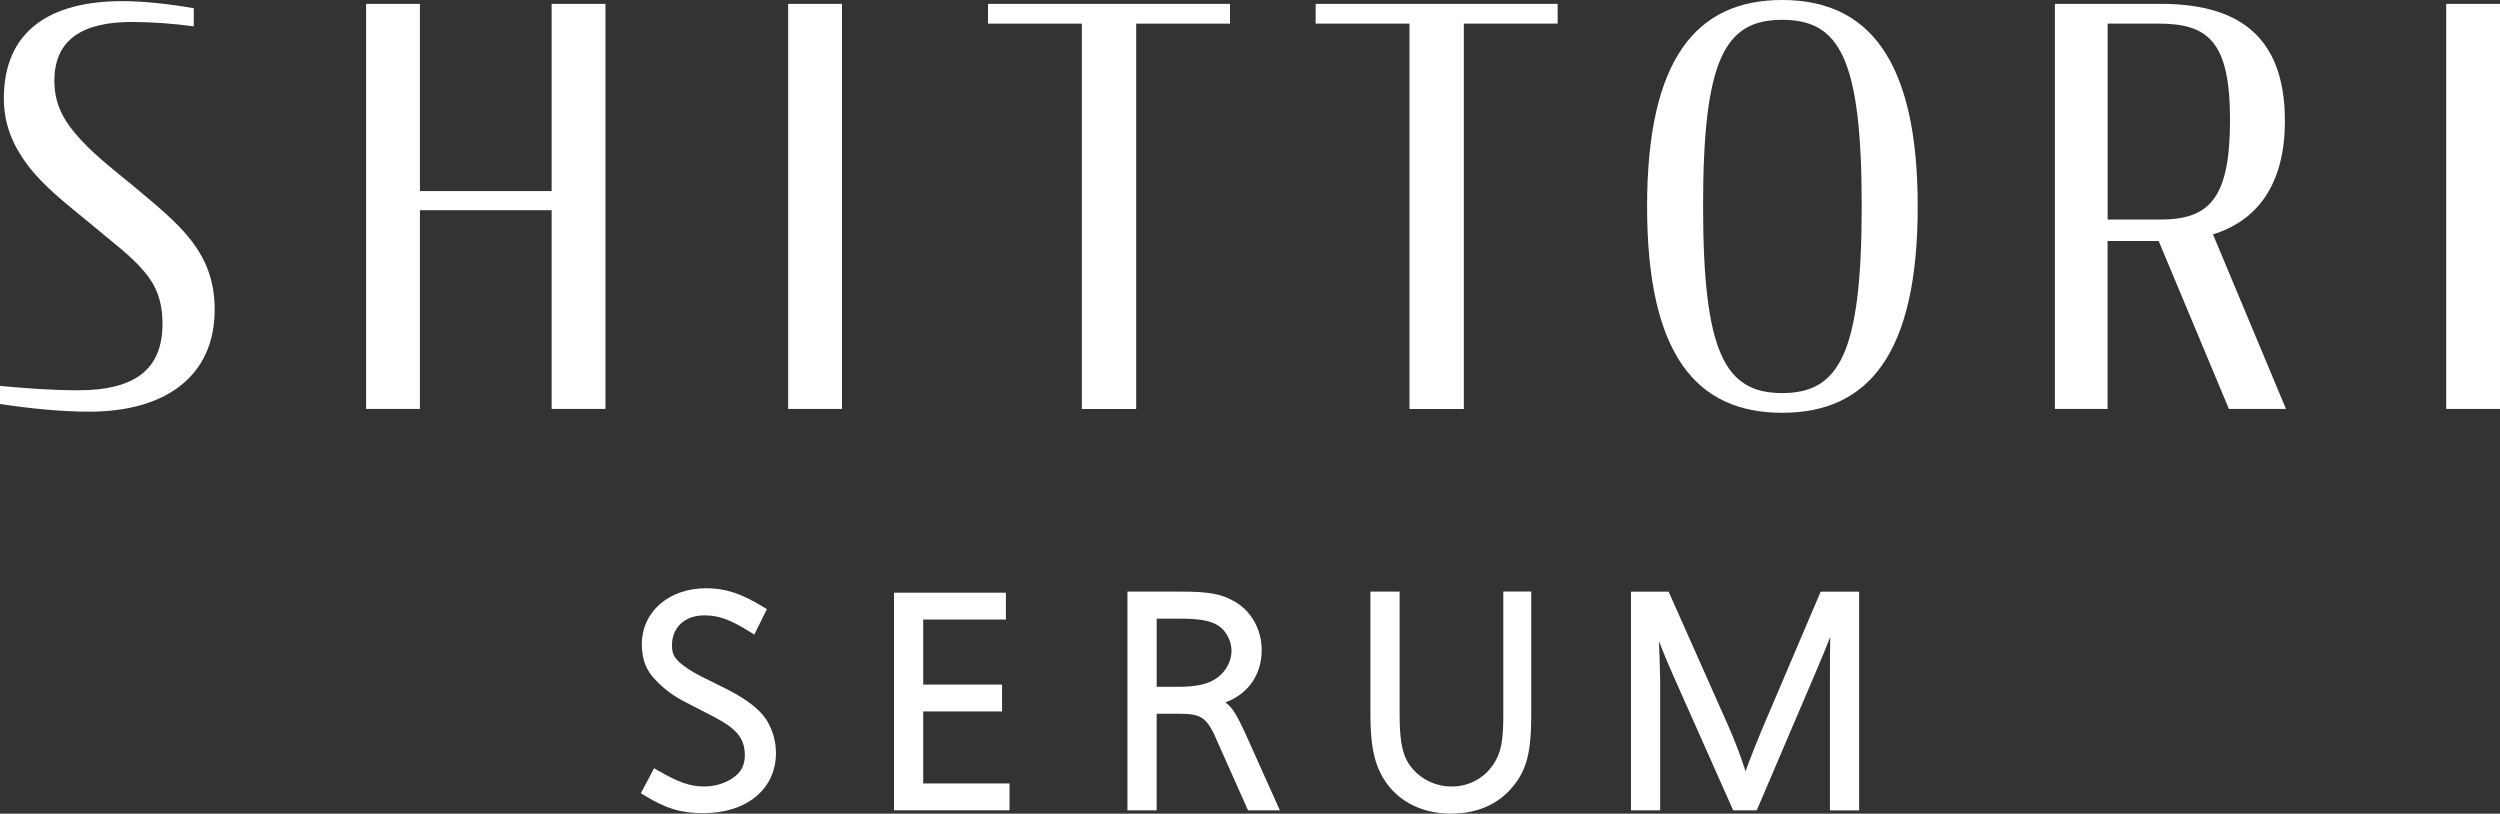
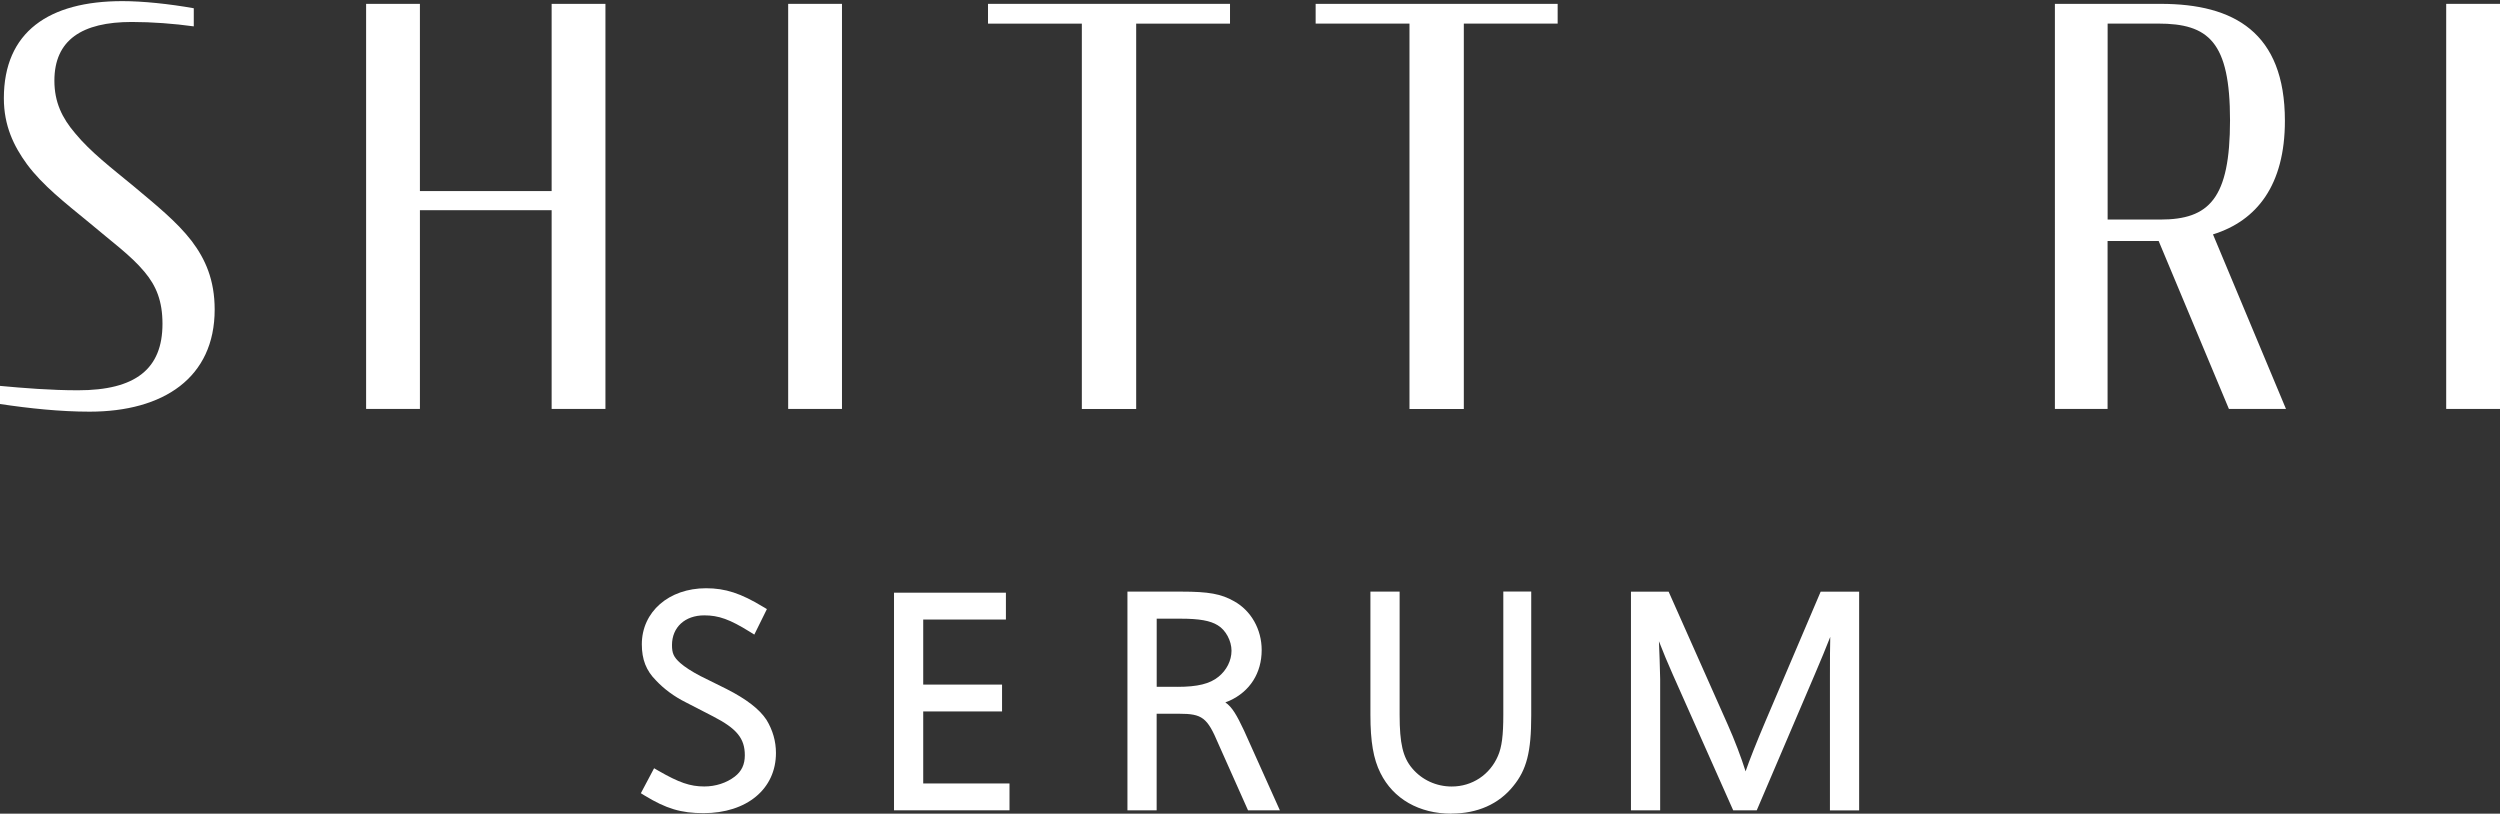
<svg xmlns="http://www.w3.org/2000/svg" id="_レイヤー_2" viewBox="0 0 466.52 151.84">
  <rect x="0" y="0" width="466.52" height="151.84" fill="#333333" stroke="none" />
  <defs>
    <style>.cls-1{fill:#fff;}</style>
  </defs>
  <g id="design">
    <g>
      <g>
        <path class="cls-1" d="m131.29,151.74c-4.2,0-6.97-.83-11.02-3.3l-.68-.42,2.47-4.66.76.44c3.88,2.24,5.97,2.96,8.61,2.96,2.12,0,4.14-.66,5.68-1.84,1.28-.99,1.88-2.25,1.88-3.98,0-3.15-1.5-4.98-5.93-7.26l-5.14-2.65c-2.1-1.05-4.01-2.45-5.52-4.07-1.81-1.81-2.63-3.89-2.63-6.73,0-6.06,5.04-10.46,11.99-10.46,3.6,0,6.5.95,10.68,3.49l.67.4-2.35,4.76-.8-.5c-3.76-2.34-5.84-3.09-8.54-3.09-3.6,0-6.02,2.22-6.02,5.54,0,1.56.32,2.25,1.54,3.35.82.73,2.19,1.61,3.76,2.43l4.84,2.4c3.73,1.89,6.18,3.78,7.49,5.77,1.18,1.94,1.77,4.01,1.77,6.19,0,6.72-5.44,11.23-13.54,11.23" />
        <polygon class="cls-1" points="166.83 151.21 166.83 110.6 187.71 110.6 187.71 115.61 172.28 115.61 172.28 127.75 186.99 127.75 186.99 132.76 172.28 132.76 172.28 146.2 188.38 146.2 188.38 151.21 166.83 151.21" />
        <path class="cls-1" d="m232.89,151.21l-5.56-12.47c-2.04-4.83-2.99-5.55-7.27-5.55h-4.22v18.02h-5.45v-40.81h10.03c5.14,0,7.45.42,9.88,1.8,3.17,1.76,5.14,5.25,5.14,9.1,0,4.29-2.19,7.74-6.02,9.47-.26.11-.51.21-.76.3,1.28.88,2.14,2.4,3.48,5.24l6.7,14.91h-5.95Zm-13.19-23.04c3.77,0,6.06-.56,7.68-1.88,1.52-1.22,2.43-3.03,2.43-4.86s-1.06-3.85-2.57-4.75c-1.38-.86-3.45-1.23-6.91-1.23h-4.48v12.71h3.86Z" />
        <path class="cls-1" d="m270.86,151.84c-6.04,0-10.87-2.76-13.26-7.59-1.31-2.61-1.87-5.86-1.87-10.85v-23h5.45v23c0,5.32.61,7.93,2.34,9.97,1.81,2.16,4.49,3.4,7.38,3.4,3.82,0,7.13-2.19,8.64-5.73.71-1.64.99-3.79.99-7.65v-23h5.21v23.14c0,6.78-.85,10.11-3.36,13.17-2.68,3.34-6.67,5.12-11.52,5.12" />
        <path class="cls-1" d="m341.48,151.21v-25.16c0-3.02.01-5.32.06-7.2-.81,2.07-1.75,4.35-2.89,7.01l-10.83,25.36h-4.39l-11.27-25.34c-.9-2.02-1.81-4.2-2.59-6.22.1,2.12.17,4.54.23,7.05v24.51h-5.45v-40.81h7.03l11.03,24.81c1.27,2.85,2.5,6.08,3.33,8.72.76-2.2,1.99-5.29,3.7-9.33l10.31-24.2h7.18v40.81h-5.45Z" />
      </g>
      <g>
        <path class="cls-1" d="m0,75.39v-3.38c4.41.41,9.53.82,14.55.82,10.76,0,15.77-4,15.77-12.4,0-4.2-1.13-7.07-3.38-9.73-2.56-3.07-6.14-5.63-10.24-9.11-4.61-3.79-8.71-6.96-11.68-10.96-2.46-3.38-4.3-7.17-4.3-12.29C.72,5.94,9.12.21,22.84.21c3.79,0,8.71.51,13.32,1.33v3.38c-3.69-.51-7.78-.82-11.57-.82-9.32,0-14.44,3.38-14.44,10.96,0,3.99,1.43,6.96,3.89,9.83,2.87,3.48,6.76,6.45,10.86,9.83,4.4,3.69,8.09,6.66,10.86,10.24,2.56,3.38,4.3,7.27,4.3,12.81,0,12.7-9.53,19.05-23.35,19.05-5.43,0-11.27-.61-16.7-1.43Z" />
        <path class="cls-1" d="m102.94,39.23h-24.58v37.08h-10.04V.72h10.04v34.93h24.58V.72h10.04v75.59h-10.04v-37.08Z" />
        <path class="cls-1" d="m147.08.72h10.04v75.59h-10.04V.72Z" />
        <path class="cls-1" d="m184.36.72h45.17v3.69h-17.51v71.91h-10.14V4.41h-17.51V.72Z" />
        <path class="cls-1" d="m245.5.72h45.17v3.69h-17.51v71.91h-10.14V4.41h-17.51V.72Z" />
-         <path class="cls-1" d="m307.36,38.52c0-27.56,9.22-38.52,25.2-38.52s25.3,10.96,25.3,38.52-9.22,38.51-25.3,38.51-25.2-10.96-25.2-38.51Zm40.05-.1c0-27.66-4.2-34.72-14.85-34.72s-14.75,7.27-14.75,34.72,4.1,34.93,14.75,34.93,14.85-7.37,14.85-34.93Z" />
        <path class="cls-1" d="m402.82,44.97h-9.53v31.34h-9.83V.72h19.77c13.62,0,23.15,5.32,23.15,21.82,0,11.99-5.22,18.65-13.42,21.2l13.62,32.57h-10.65l-13.11-31.34Zm.31-4c9.12,0,13.01-3.89,13.01-18.54s-4-18.03-13.42-18.03h-9.42v36.57h9.83Z" />
        <path class="cls-1" d="m456.48.72h10.04v75.59h-10.04V.72Z" />
      </g>
    </g>
  </g>
</svg>